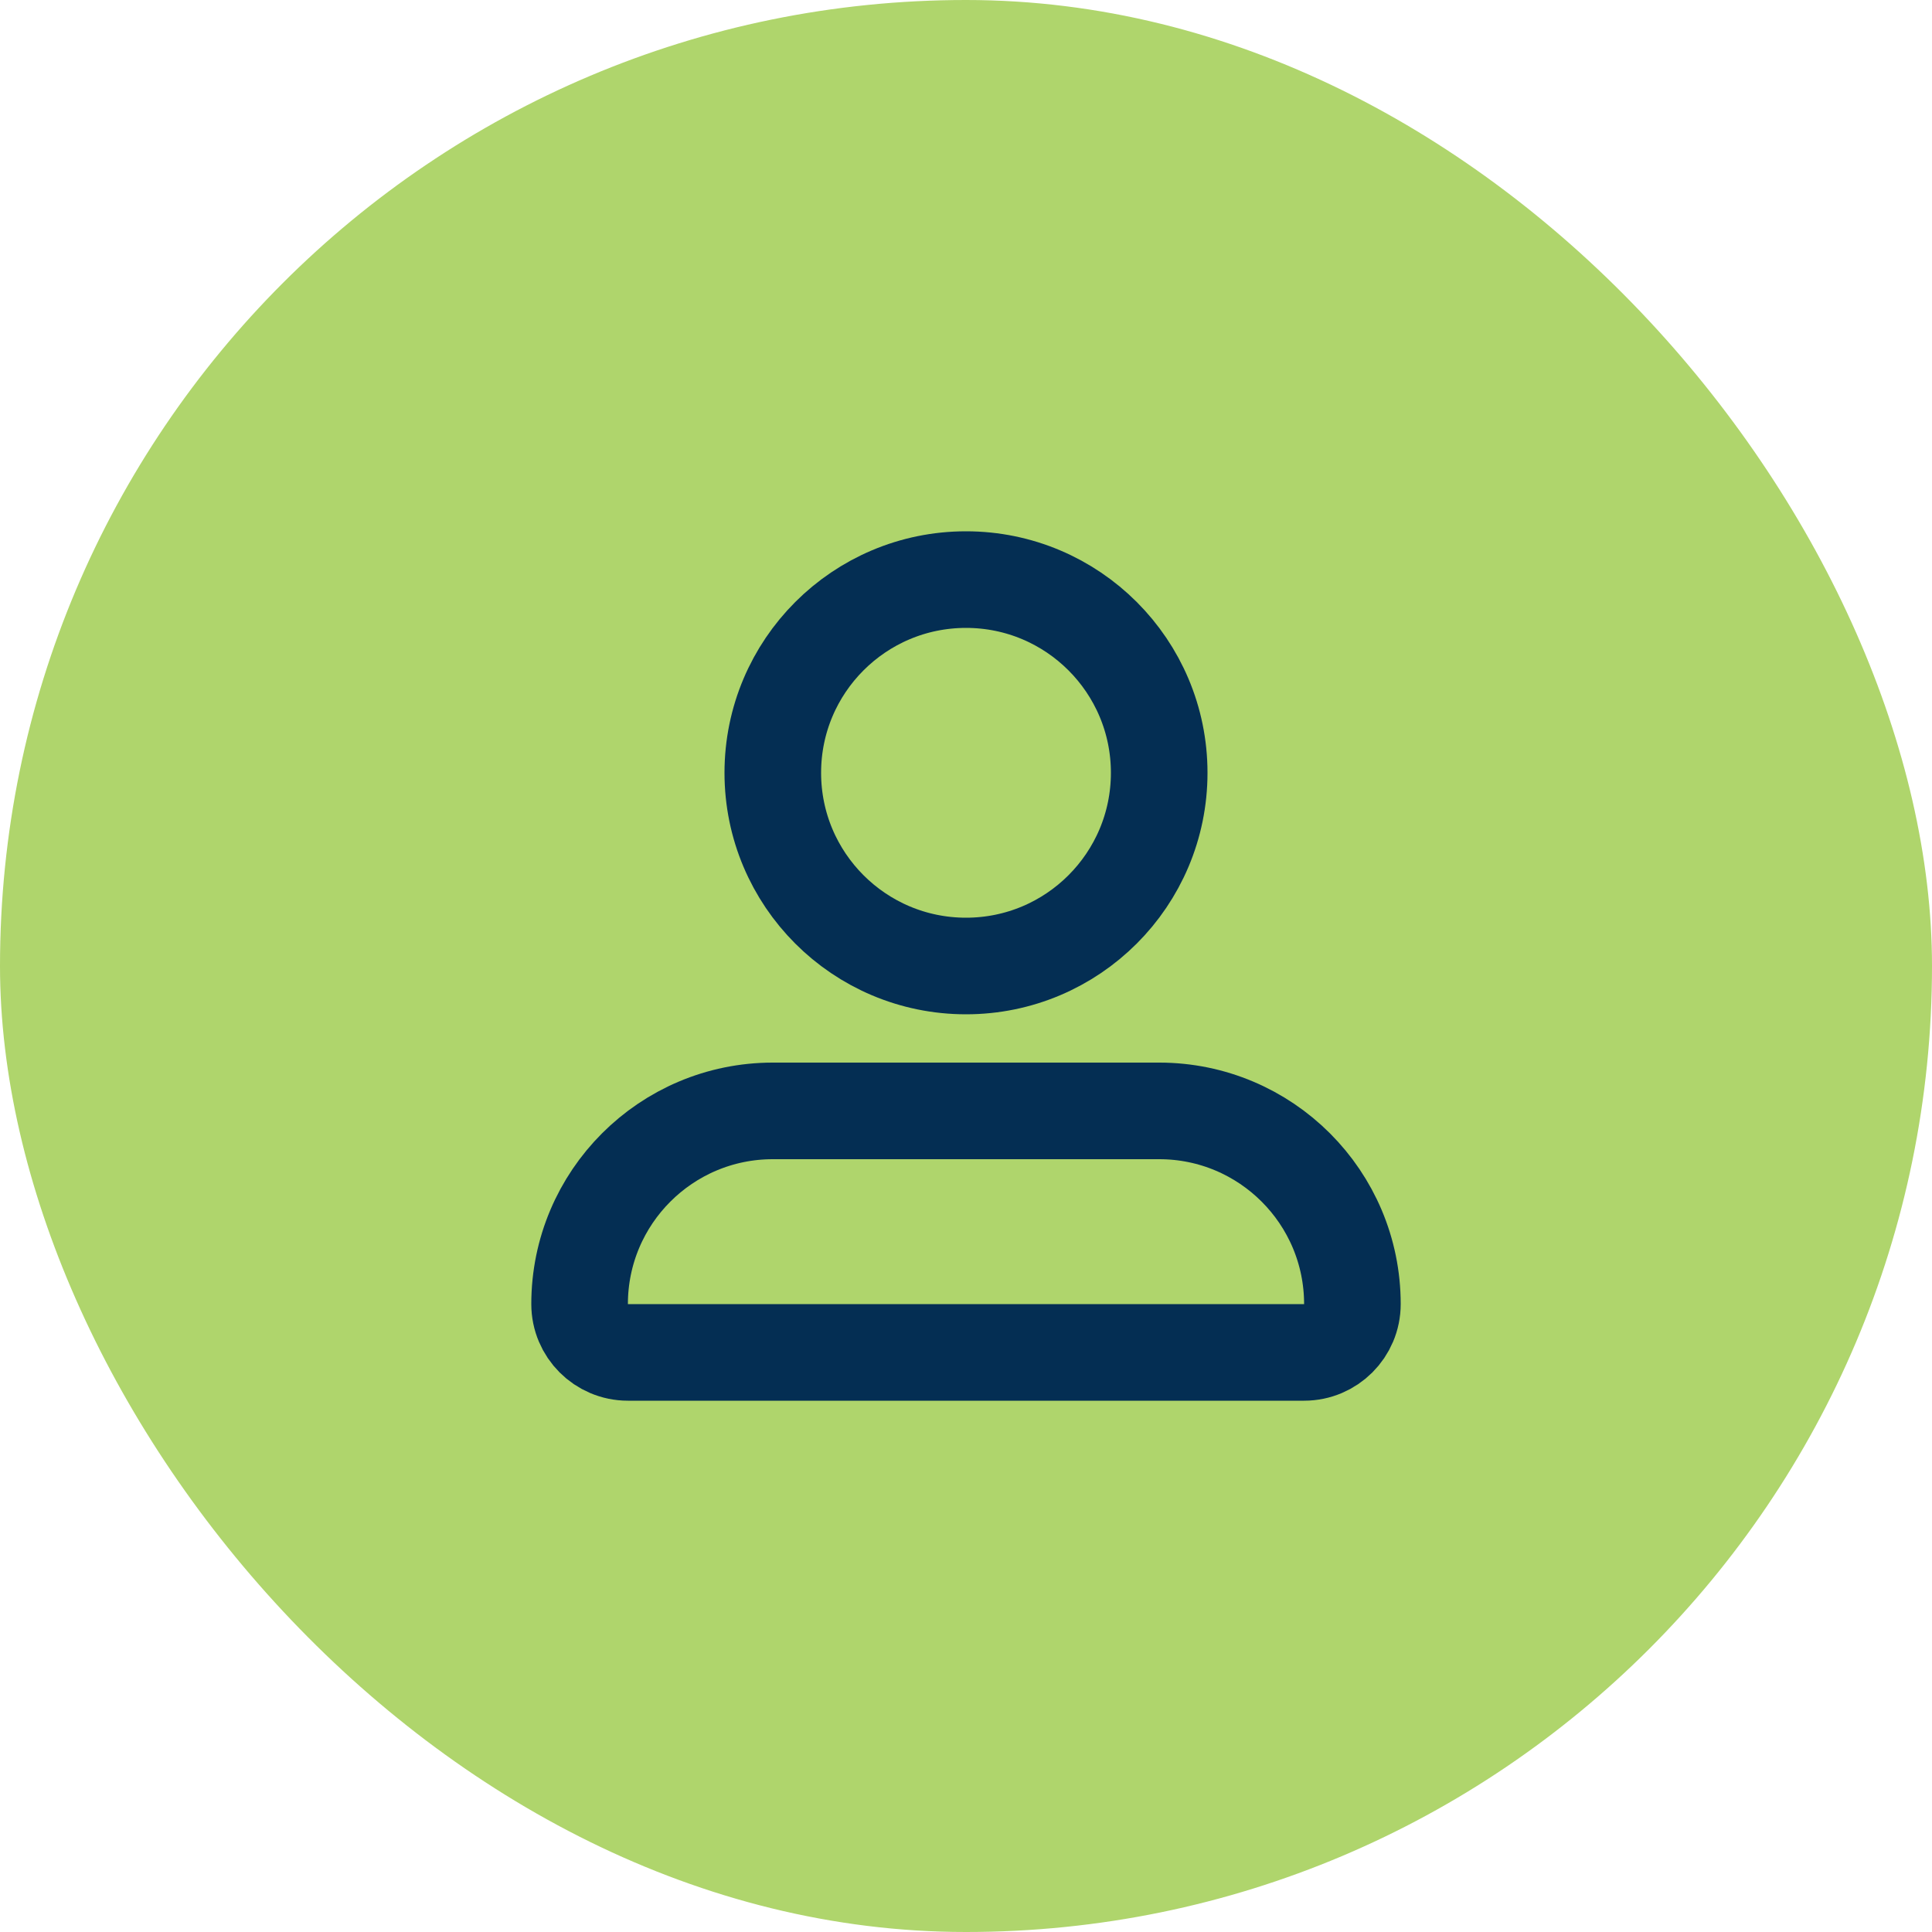
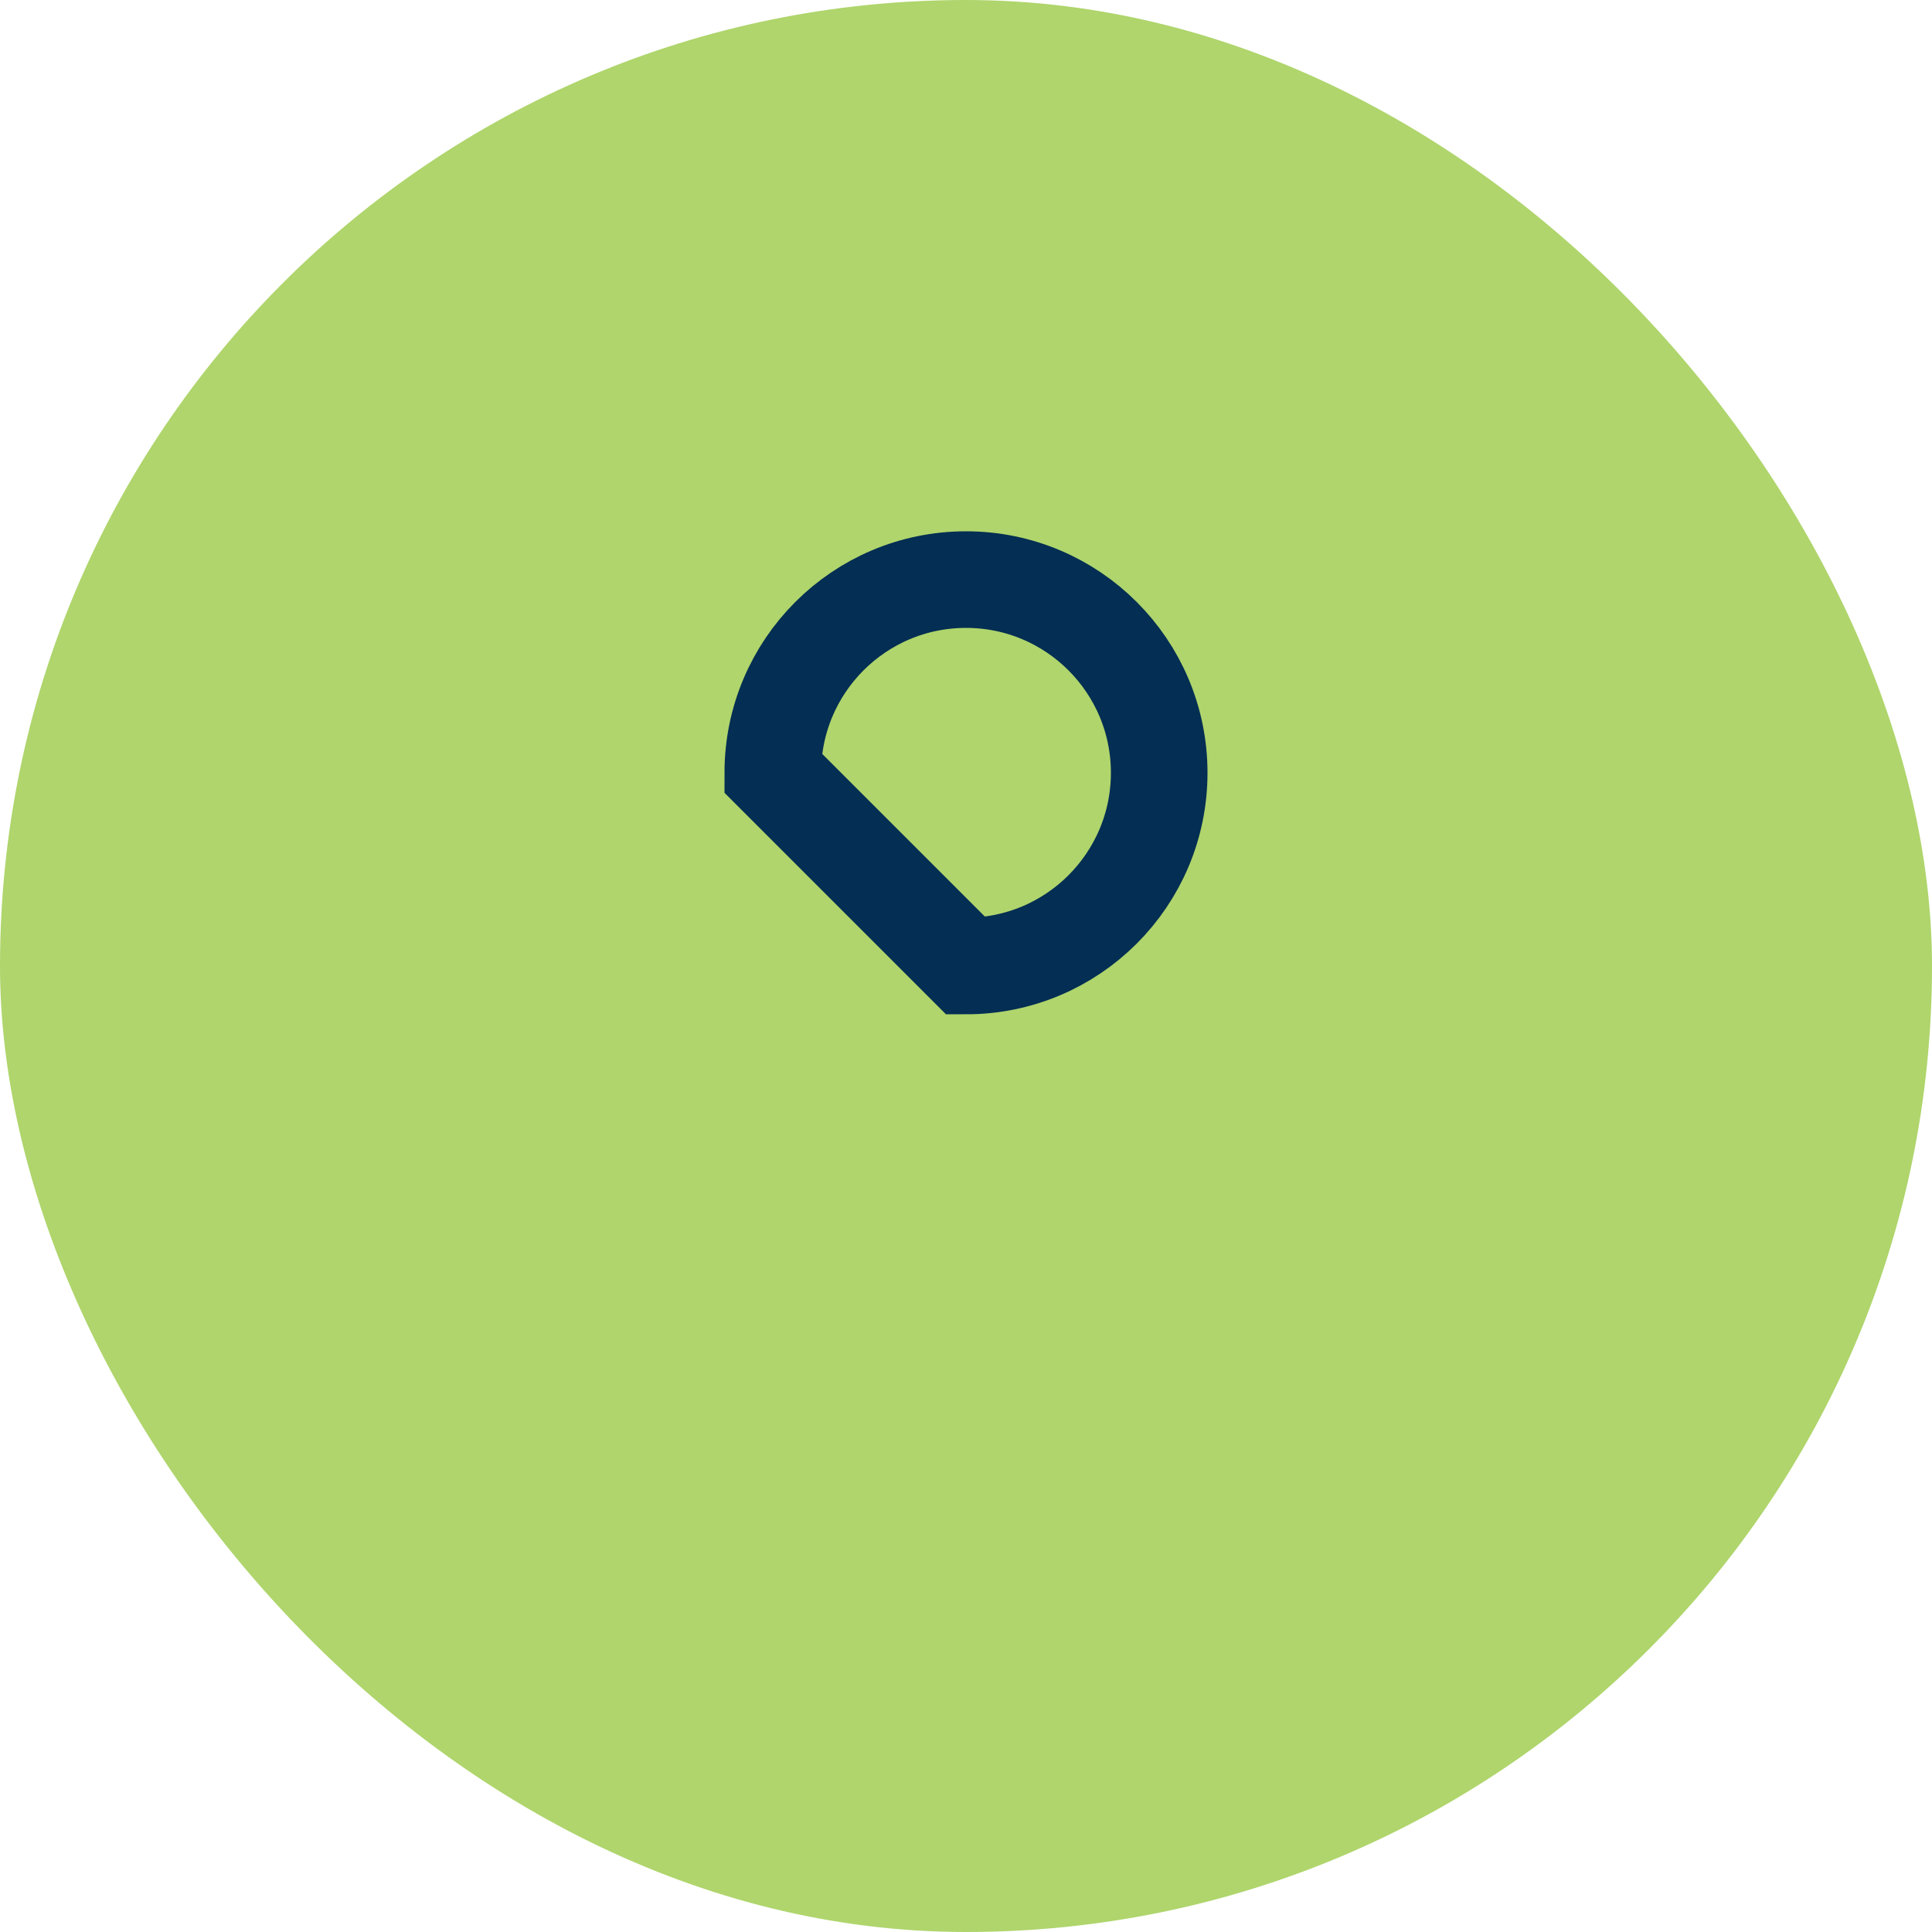
<svg xmlns="http://www.w3.org/2000/svg" width="40" height="40" viewBox="0 0 40 40" fill="none">
  <rect width="40" height="40" rx="20" fill="#AFD56C" />
-   <path d="M20 20C22.209 20 24 18.209 24 16C24 13.791 22.209 12 20 12C17.791 12 16 13.791 16 16C16 18.209 17.791 20 20 20Z" stroke="#042E53" stroke-width="2" />
-   <path d="M24 23H16C13.791 23 12 24.791 12 27C12 27.552 12.448 28 13 28H27C27.552 28 28 27.552 28 27C28 24.791 26.209 23 24 23Z" stroke="#042E53" stroke-width="2" />
+   <path d="M20 20C22.209 20 24 18.209 24 16C24 13.791 22.209 12 20 12C17.791 12 16 13.791 16 16Z" stroke="#042E53" stroke-width="2" />
</svg>